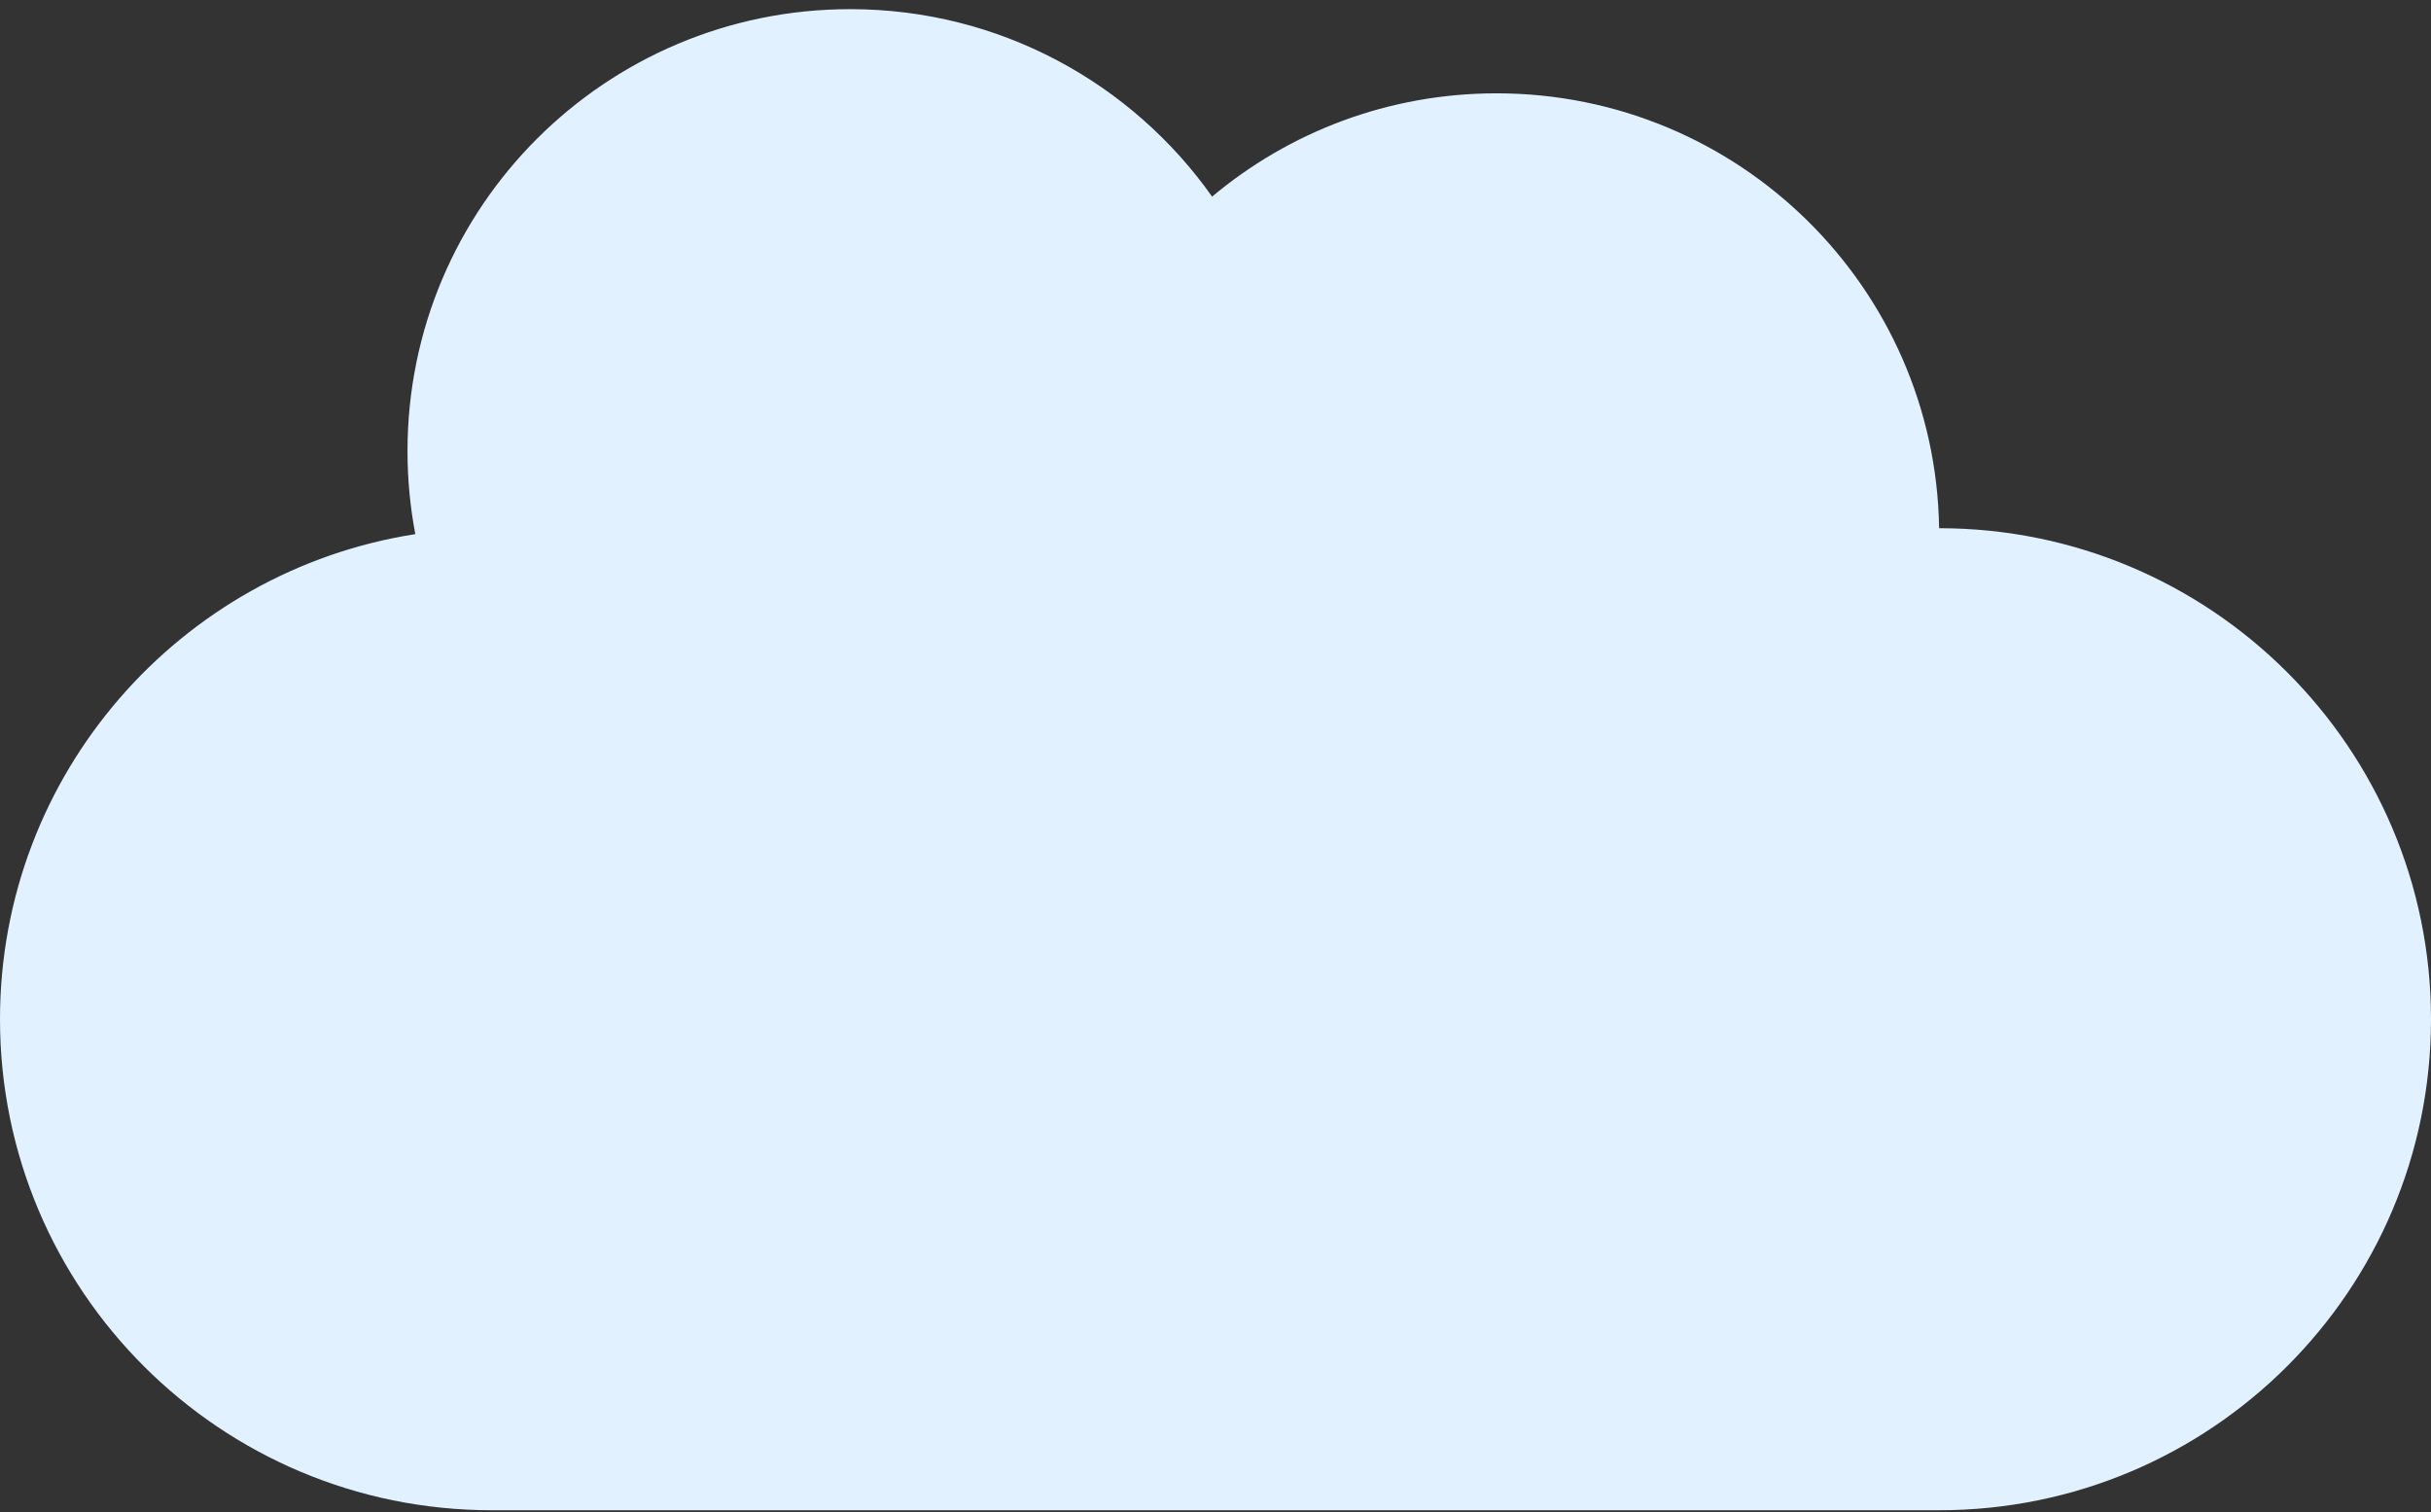
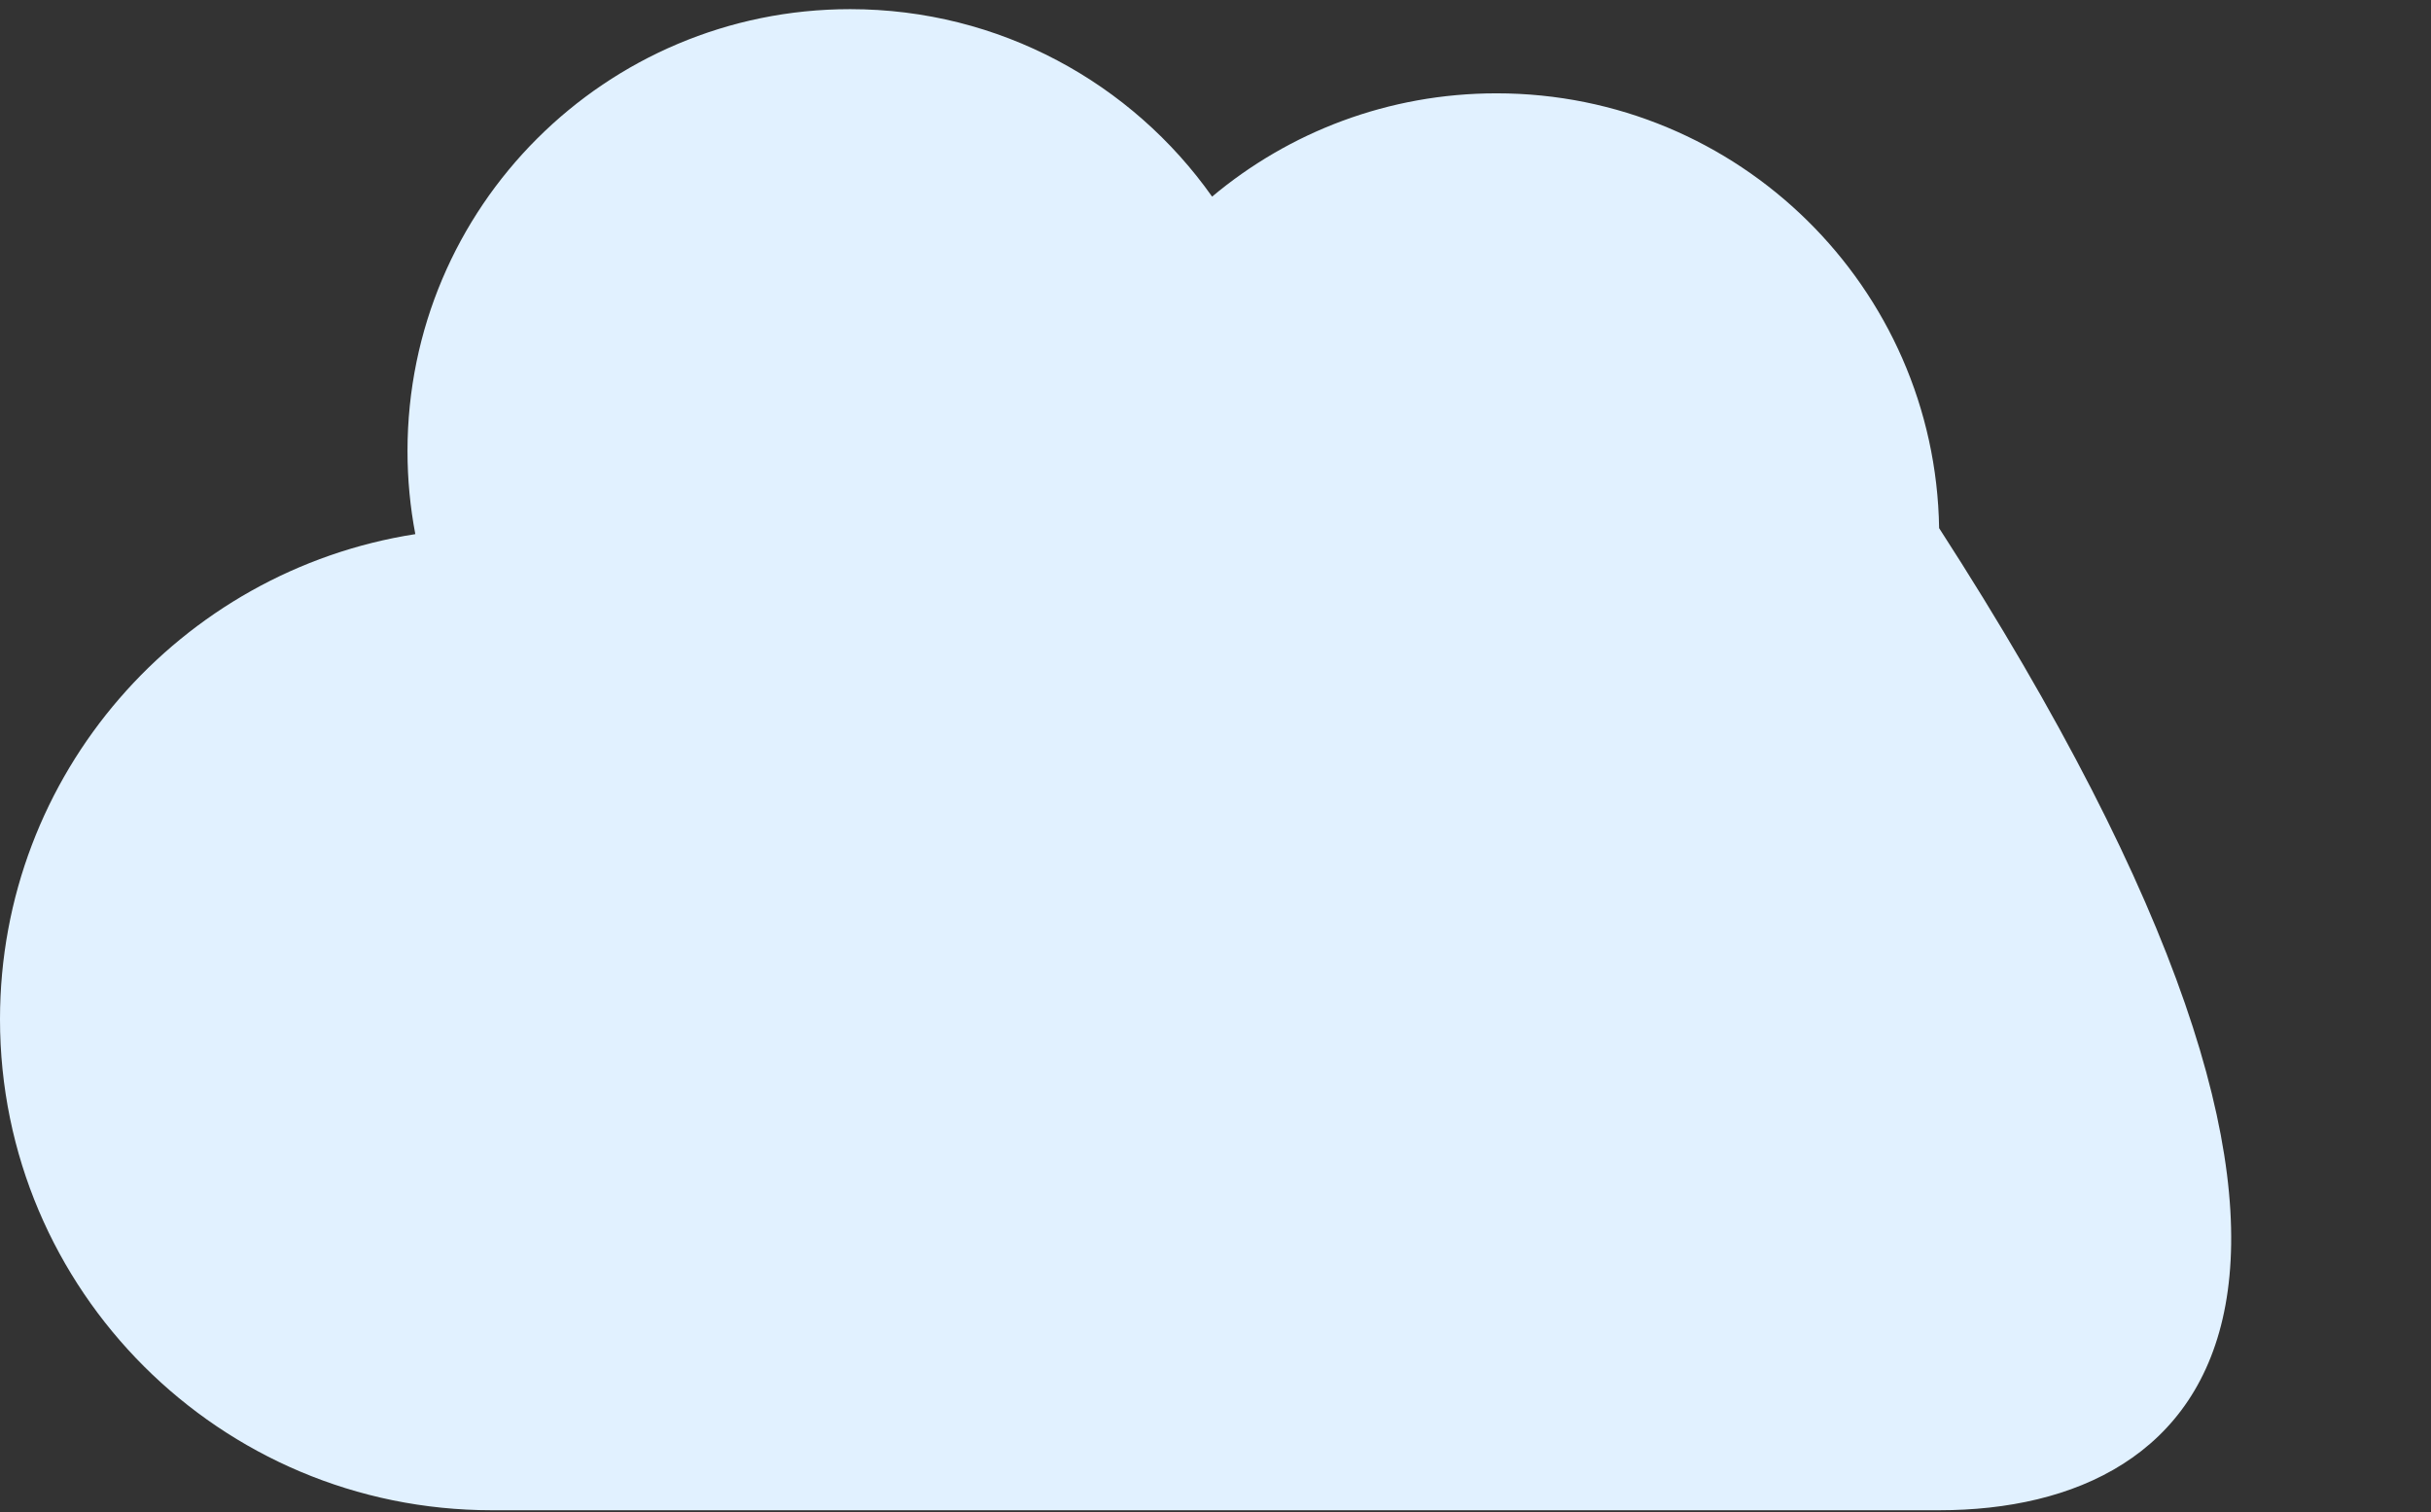
<svg xmlns="http://www.w3.org/2000/svg" width="217" height="135" viewBox="0 0 217 135" fill="none">
  <rect x="0" y="0" width="217" height="135" fill="#333333" stroke="none" />
-   <path d="M37.073 47.681C36.615 45.279 36.375 42.8 36.375 40.266C36.375 18.479 54.065 0.817 75.888 0.817C89.239 0.817 101.045 7.429 108.197 17.552C115.063 11.797 123.919 8.331 133.586 8.331C155.199 8.331 172.758 25.655 173.093 47.153H173.098C197.345 47.153 217 66.777 217 90.985C217 115.193 197.345 134.817 173.098 134.817H43.901C19.655 134.817 0 115.193 0 90.985C0 69.096 16.07 50.956 37.073 47.681Z" fill="#E1F1FF" />
+   <path d="M37.073 47.681C36.615 45.279 36.375 42.8 36.375 40.266C36.375 18.479 54.065 0.817 75.888 0.817C89.239 0.817 101.045 7.429 108.197 17.552C115.063 11.797 123.919 8.331 133.586 8.331C155.199 8.331 172.758 25.655 173.093 47.153H173.098C217 115.193 197.345 134.817 173.098 134.817H43.901C19.655 134.817 0 115.193 0 90.985C0 69.096 16.07 50.956 37.073 47.681Z" fill="#E1F1FF" />
</svg>